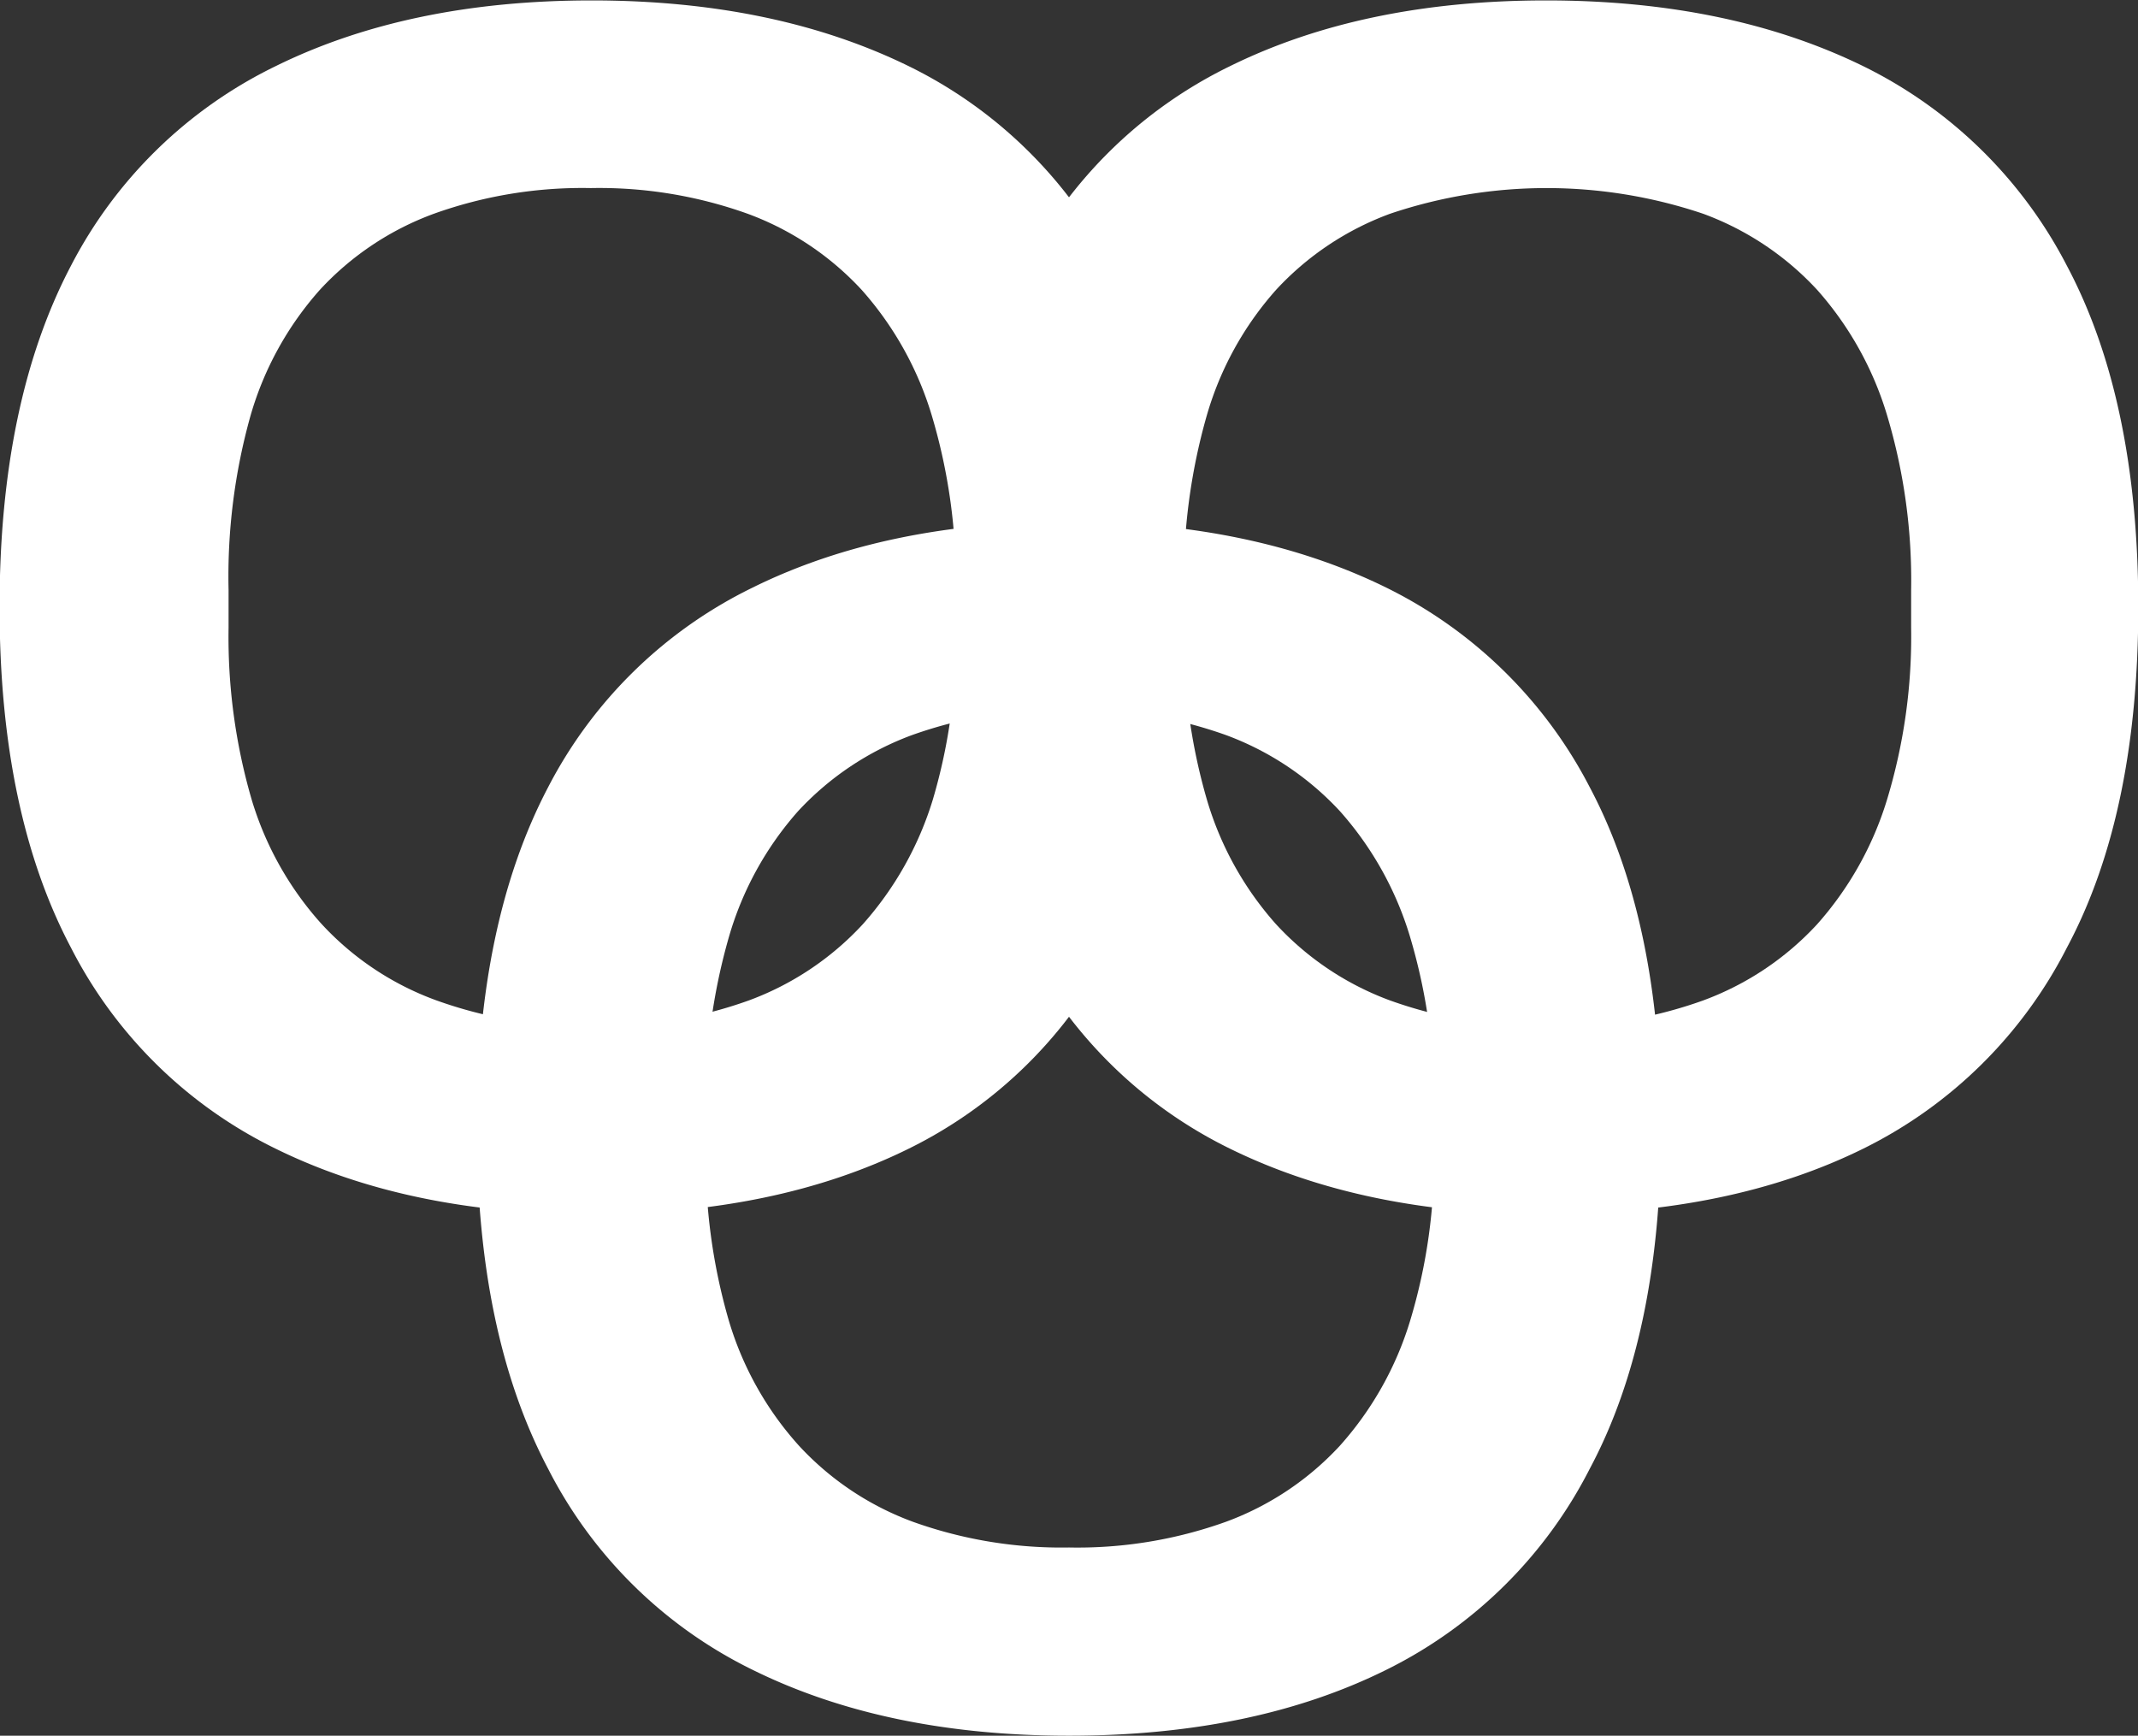
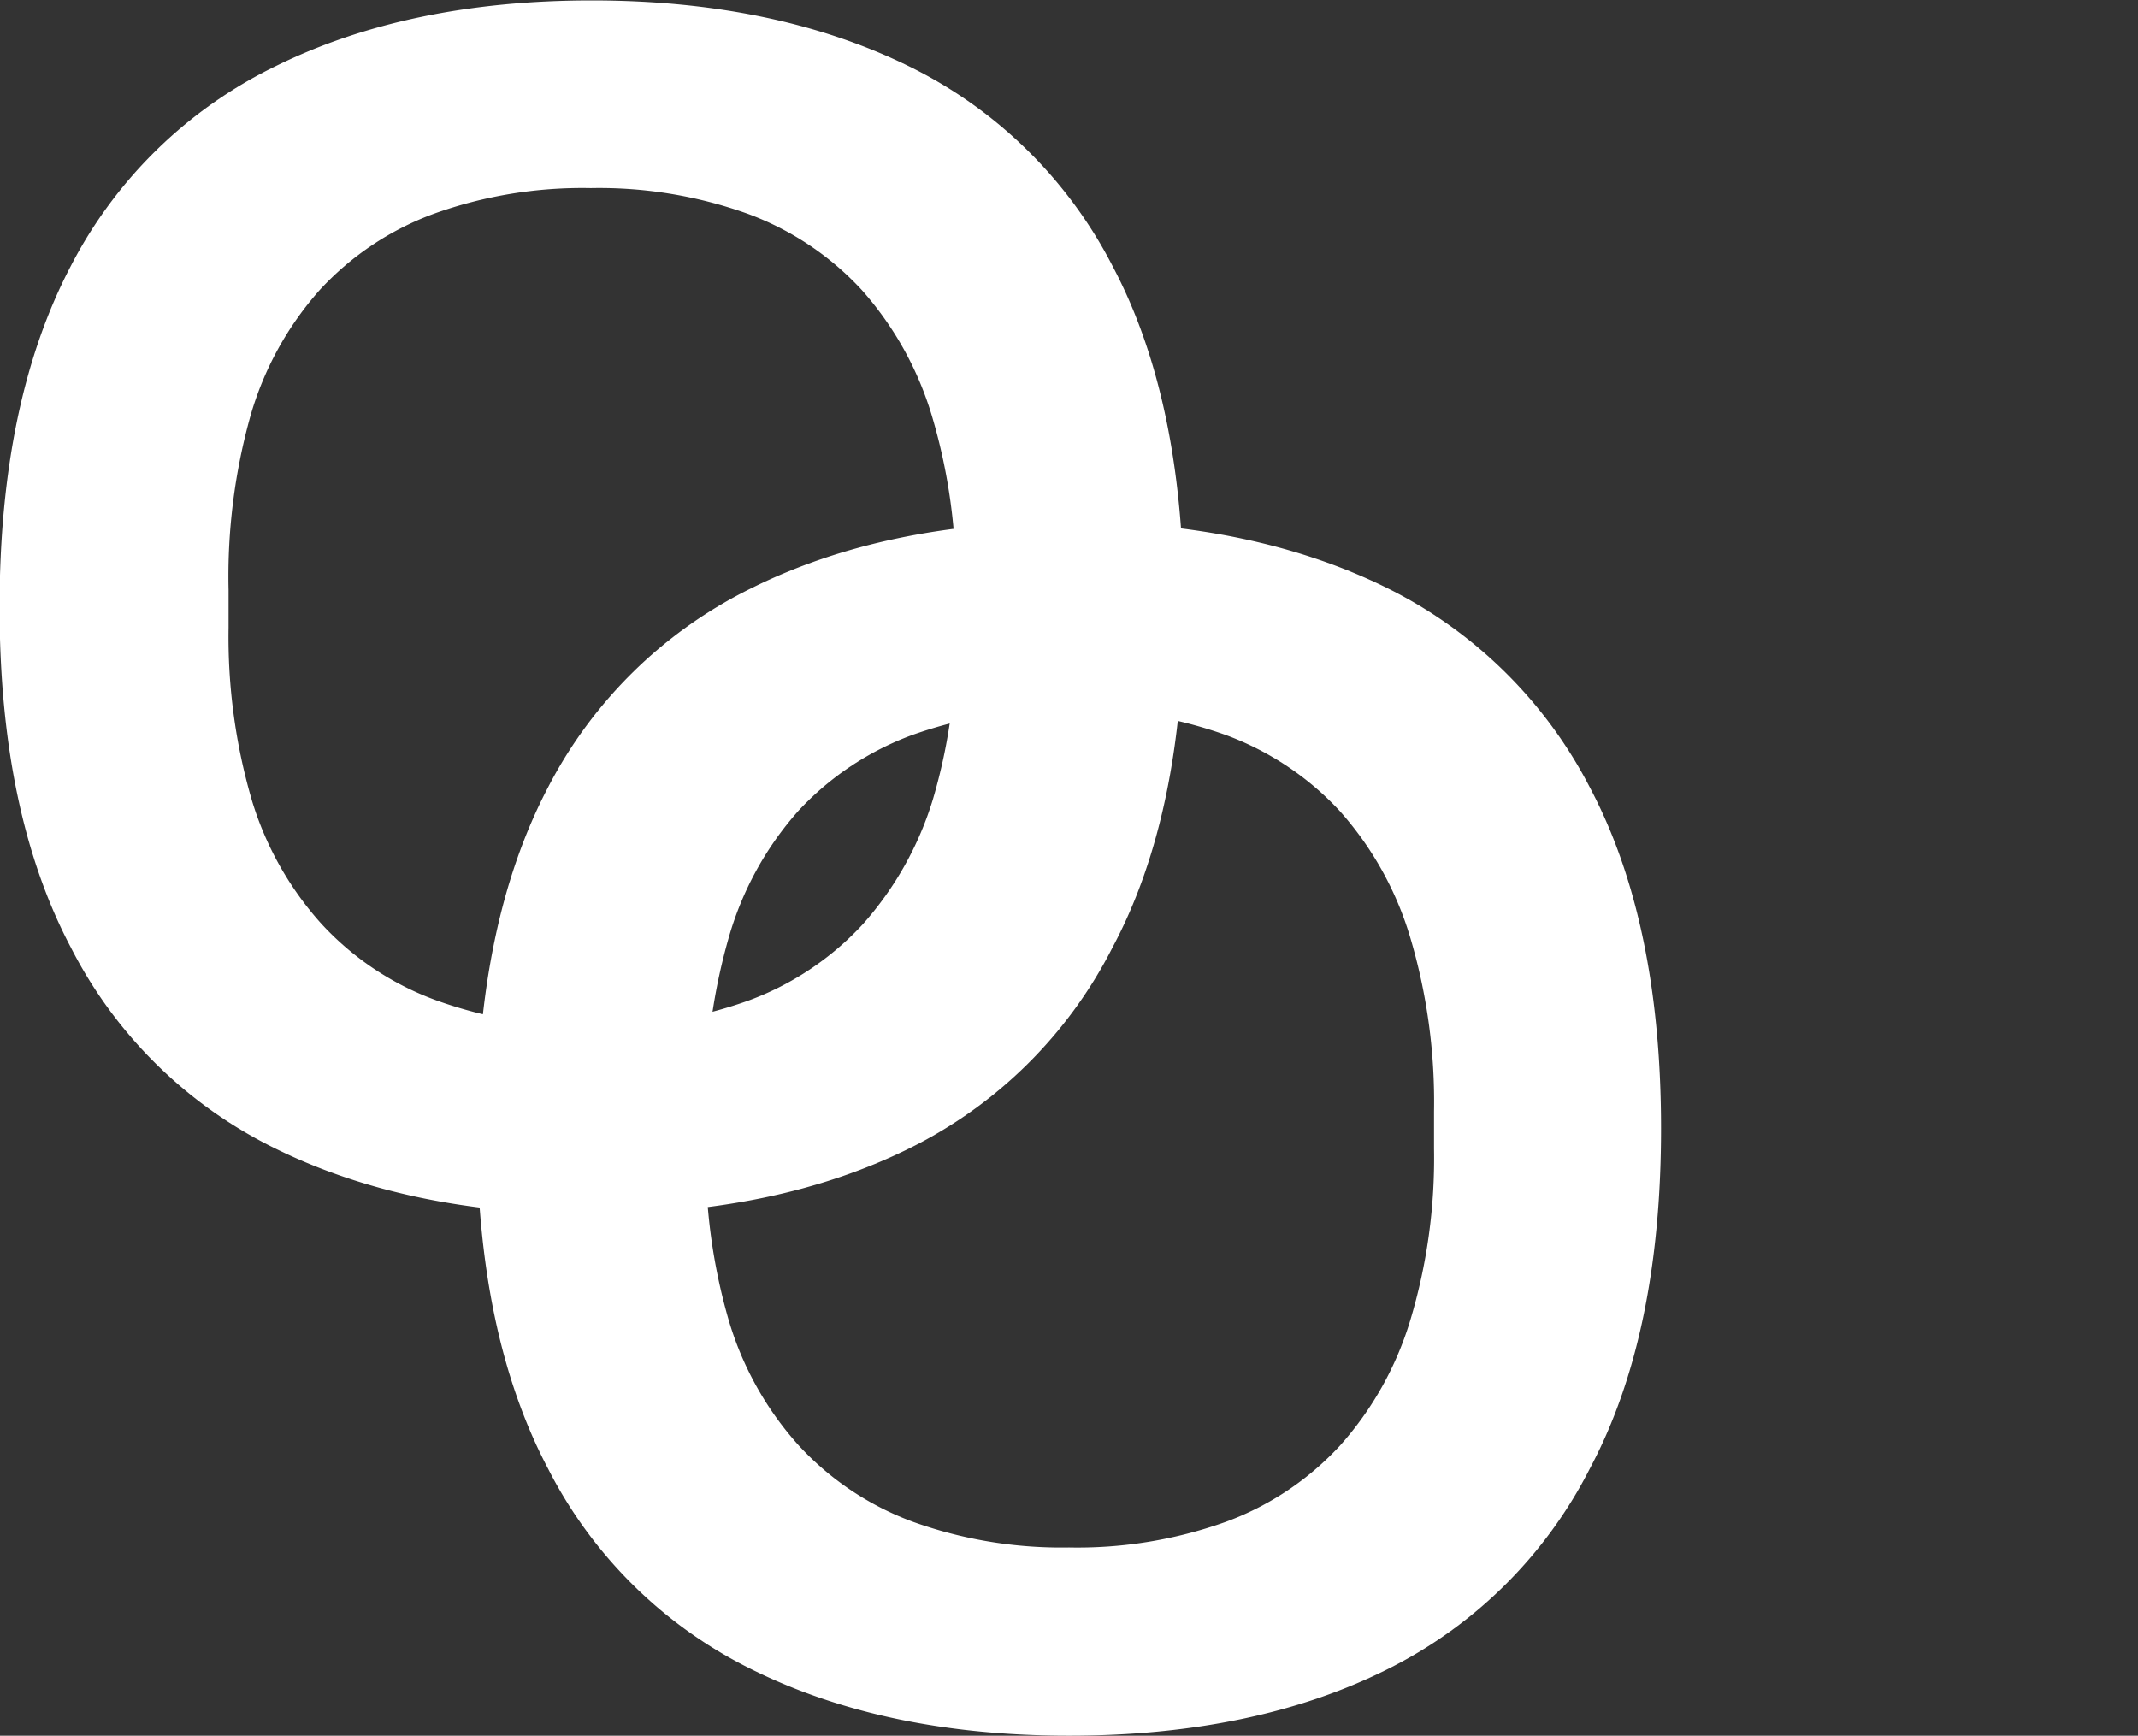
<svg xmlns="http://www.w3.org/2000/svg" id="Ovis" viewBox="0 0 149.94 121.73">
  <rect x="0" y="0" width="149.94" height="121.73" fill="#333333" stroke="none" />
  <defs>
    <style>.cls-1{fill:#fff;}</style>
  </defs>
  <g id="logo">
    <g id="fond">
      <path class="cls-1" d="M99.94,168.93q-12.84,0-22.19-4.62a31.75,31.75,0,0,1-14.34-14.1q-5-9.47-5-23.87t5-23.93a31.85,31.85,0,0,1,14.34-14q9.34-4.62,22.19-4.62t22.25,4.62a31.94,31.94,0,0,1,14.27,14q5,9.42,5,23.93t-5,23.87a31.85,31.85,0,0,1-14.27,14.1Q112.89,168.93,99.94,168.93Zm0-13.2a30.81,30.81,0,0,0,11-1.8,20.5,20.5,0,0,0,8-5.34,23.25,23.25,0,0,0,4.92-8.75,39.39,39.39,0,0,0,1.68-12.06v-2.64a40.4,40.4,0,0,0-1.68-12.23,23.32,23.32,0,0,0-4.92-8.82,20.61,20.61,0,0,0-8-5.34,31,31,0,0,0-11-1.79,31.06,31.06,0,0,0-11,1.79,20.61,20.61,0,0,0-8,5.34,22.82,22.82,0,0,0-4.85,8.82,41.79,41.79,0,0,0-1.62,12.23v2.64a40.75,40.75,0,0,0,1.62,12.06A22.74,22.74,0,0,0,81,148.59a20.5,20.5,0,0,0,8,5.34A30.83,30.83,0,0,0,99.94,155.73Z" transform="translate(-24.97 -47.2)" />
      <path class="cls-1" d="M66.47,132.36q-12.84,0-22.19-4.61a31.75,31.75,0,0,1-14.34-14.1q-5-9.47-5-23.87t5-23.93a31.8,31.8,0,0,1,14.34-14q9.36-4.62,22.19-4.62t22.25,4.62a31.79,31.79,0,0,1,14.27,14q5,9.42,5,23.93t-5,23.87a31.75,31.75,0,0,1-14.27,14.1Q79.42,132.35,66.47,132.36Zm0-13.19a30.86,30.86,0,0,0,11-1.8,20.53,20.53,0,0,0,8-5.34,23.4,23.4,0,0,0,4.92-8.75A39.39,39.39,0,0,0,92,91.22V88.58a40.35,40.35,0,0,0-1.68-12.23,23.32,23.32,0,0,0-4.92-8.82,20.53,20.53,0,0,0-8-5.34,30.86,30.86,0,0,0-11-1.8,30.83,30.83,0,0,0-11,1.8,20.46,20.46,0,0,0-8,5.34,22.7,22.7,0,0,0-4.86,8.82A41.75,41.75,0,0,0,41,88.58v2.64a40.75,40.75,0,0,0,1.62,12.06A22.77,22.77,0,0,0,47.52,112a20.46,20.46,0,0,0,8,5.34A30.83,30.83,0,0,0,66.47,119.17Z" transform="translate(-24.97 -47.2)" />
-       <path class="cls-1" d="M133.4,132.36q-12.83,0-22.19-4.61a31.78,31.78,0,0,1-14.33-14.1q-5-9.47-5-23.87t5-23.93a31.83,31.83,0,0,1,14.33-14q9.36-4.62,22.19-4.62t22.26,4.62a31.89,31.89,0,0,1,14.27,14q5,9.42,5,23.93t-5,23.87a31.85,31.85,0,0,1-14.27,14.1Q146.36,132.35,133.4,132.36Zm0-13.19a30.83,30.83,0,0,0,11-1.8,20.5,20.5,0,0,0,8-5.34,23.39,23.39,0,0,0,4.91-8.75A39.39,39.39,0,0,0,159,91.22V88.58a40.35,40.35,0,0,0-1.68-12.23,23.31,23.31,0,0,0-4.91-8.82,20.5,20.5,0,0,0-8-5.34,34.36,34.36,0,0,0-21.95,0,20.5,20.5,0,0,0-8,5.34,22.7,22.7,0,0,0-4.86,8.82A41.76,41.76,0,0,0,108,88.58v2.64a40.76,40.76,0,0,0,1.61,12.06,22.77,22.77,0,0,0,4.86,8.75,20.5,20.5,0,0,0,8,5.34A30.81,30.81,0,0,0,133.4,119.17Z" transform="translate(-24.97 -47.2)" />
    </g>
  </g>
</svg>